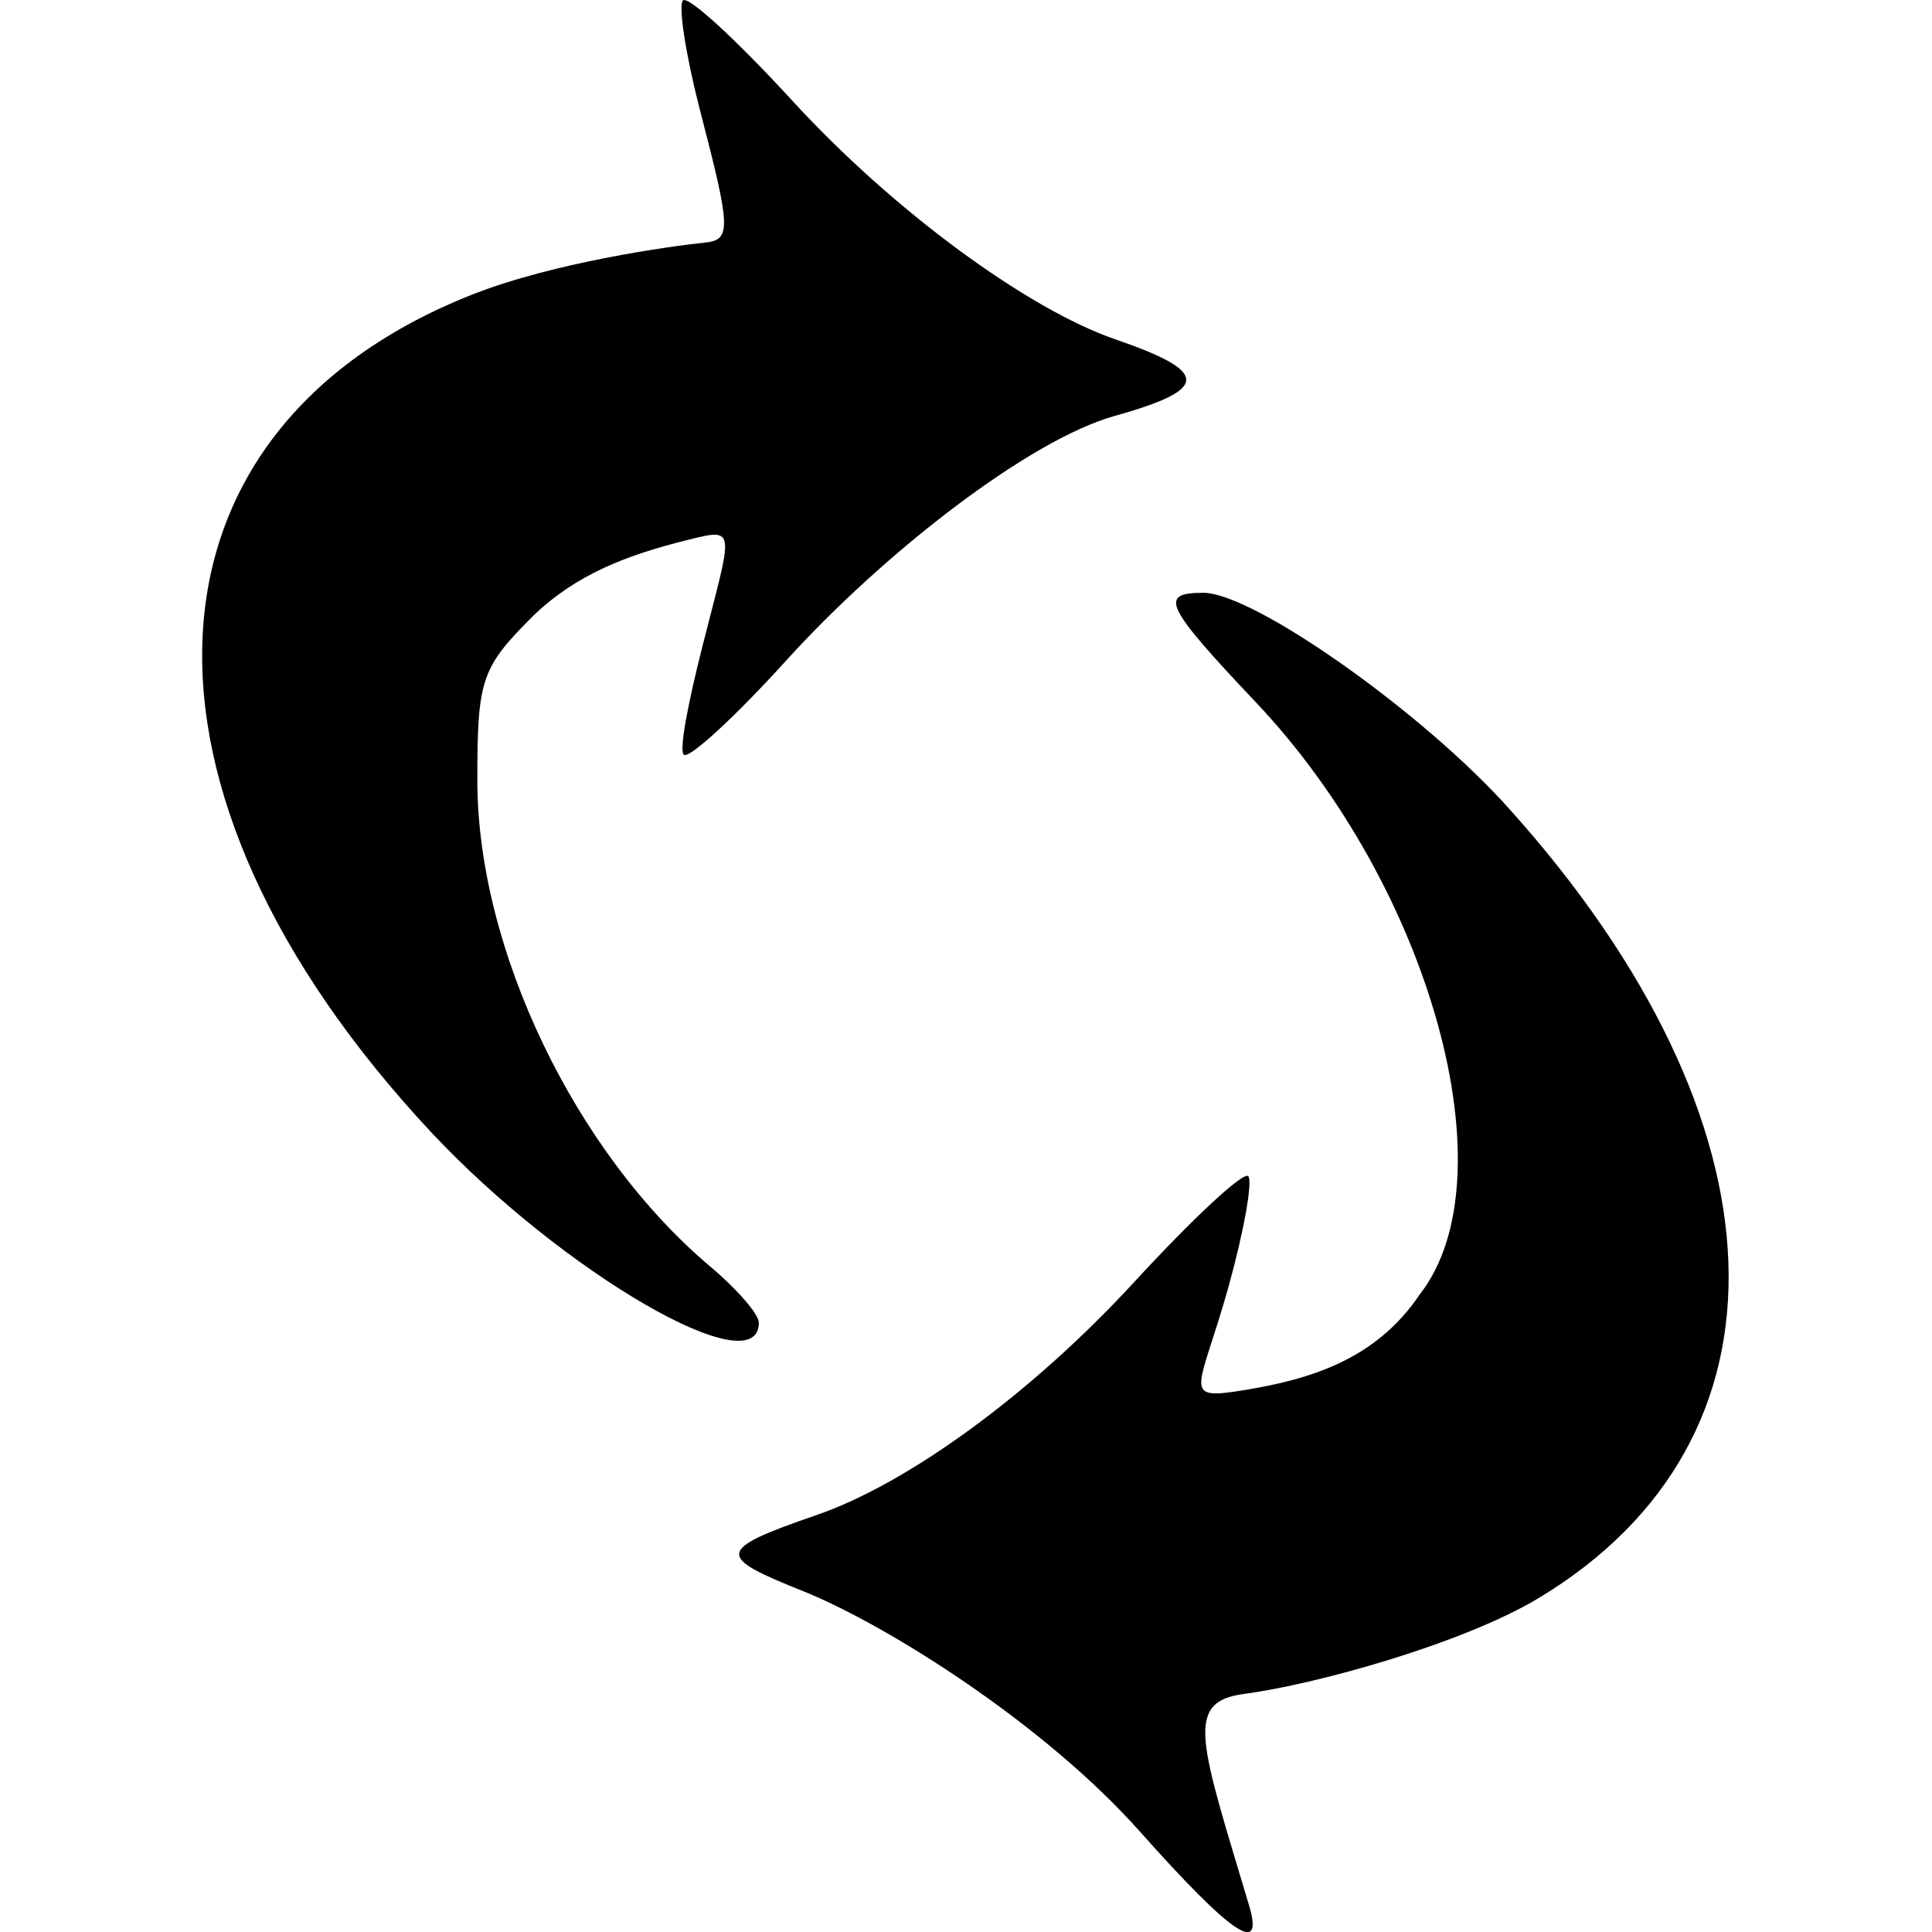
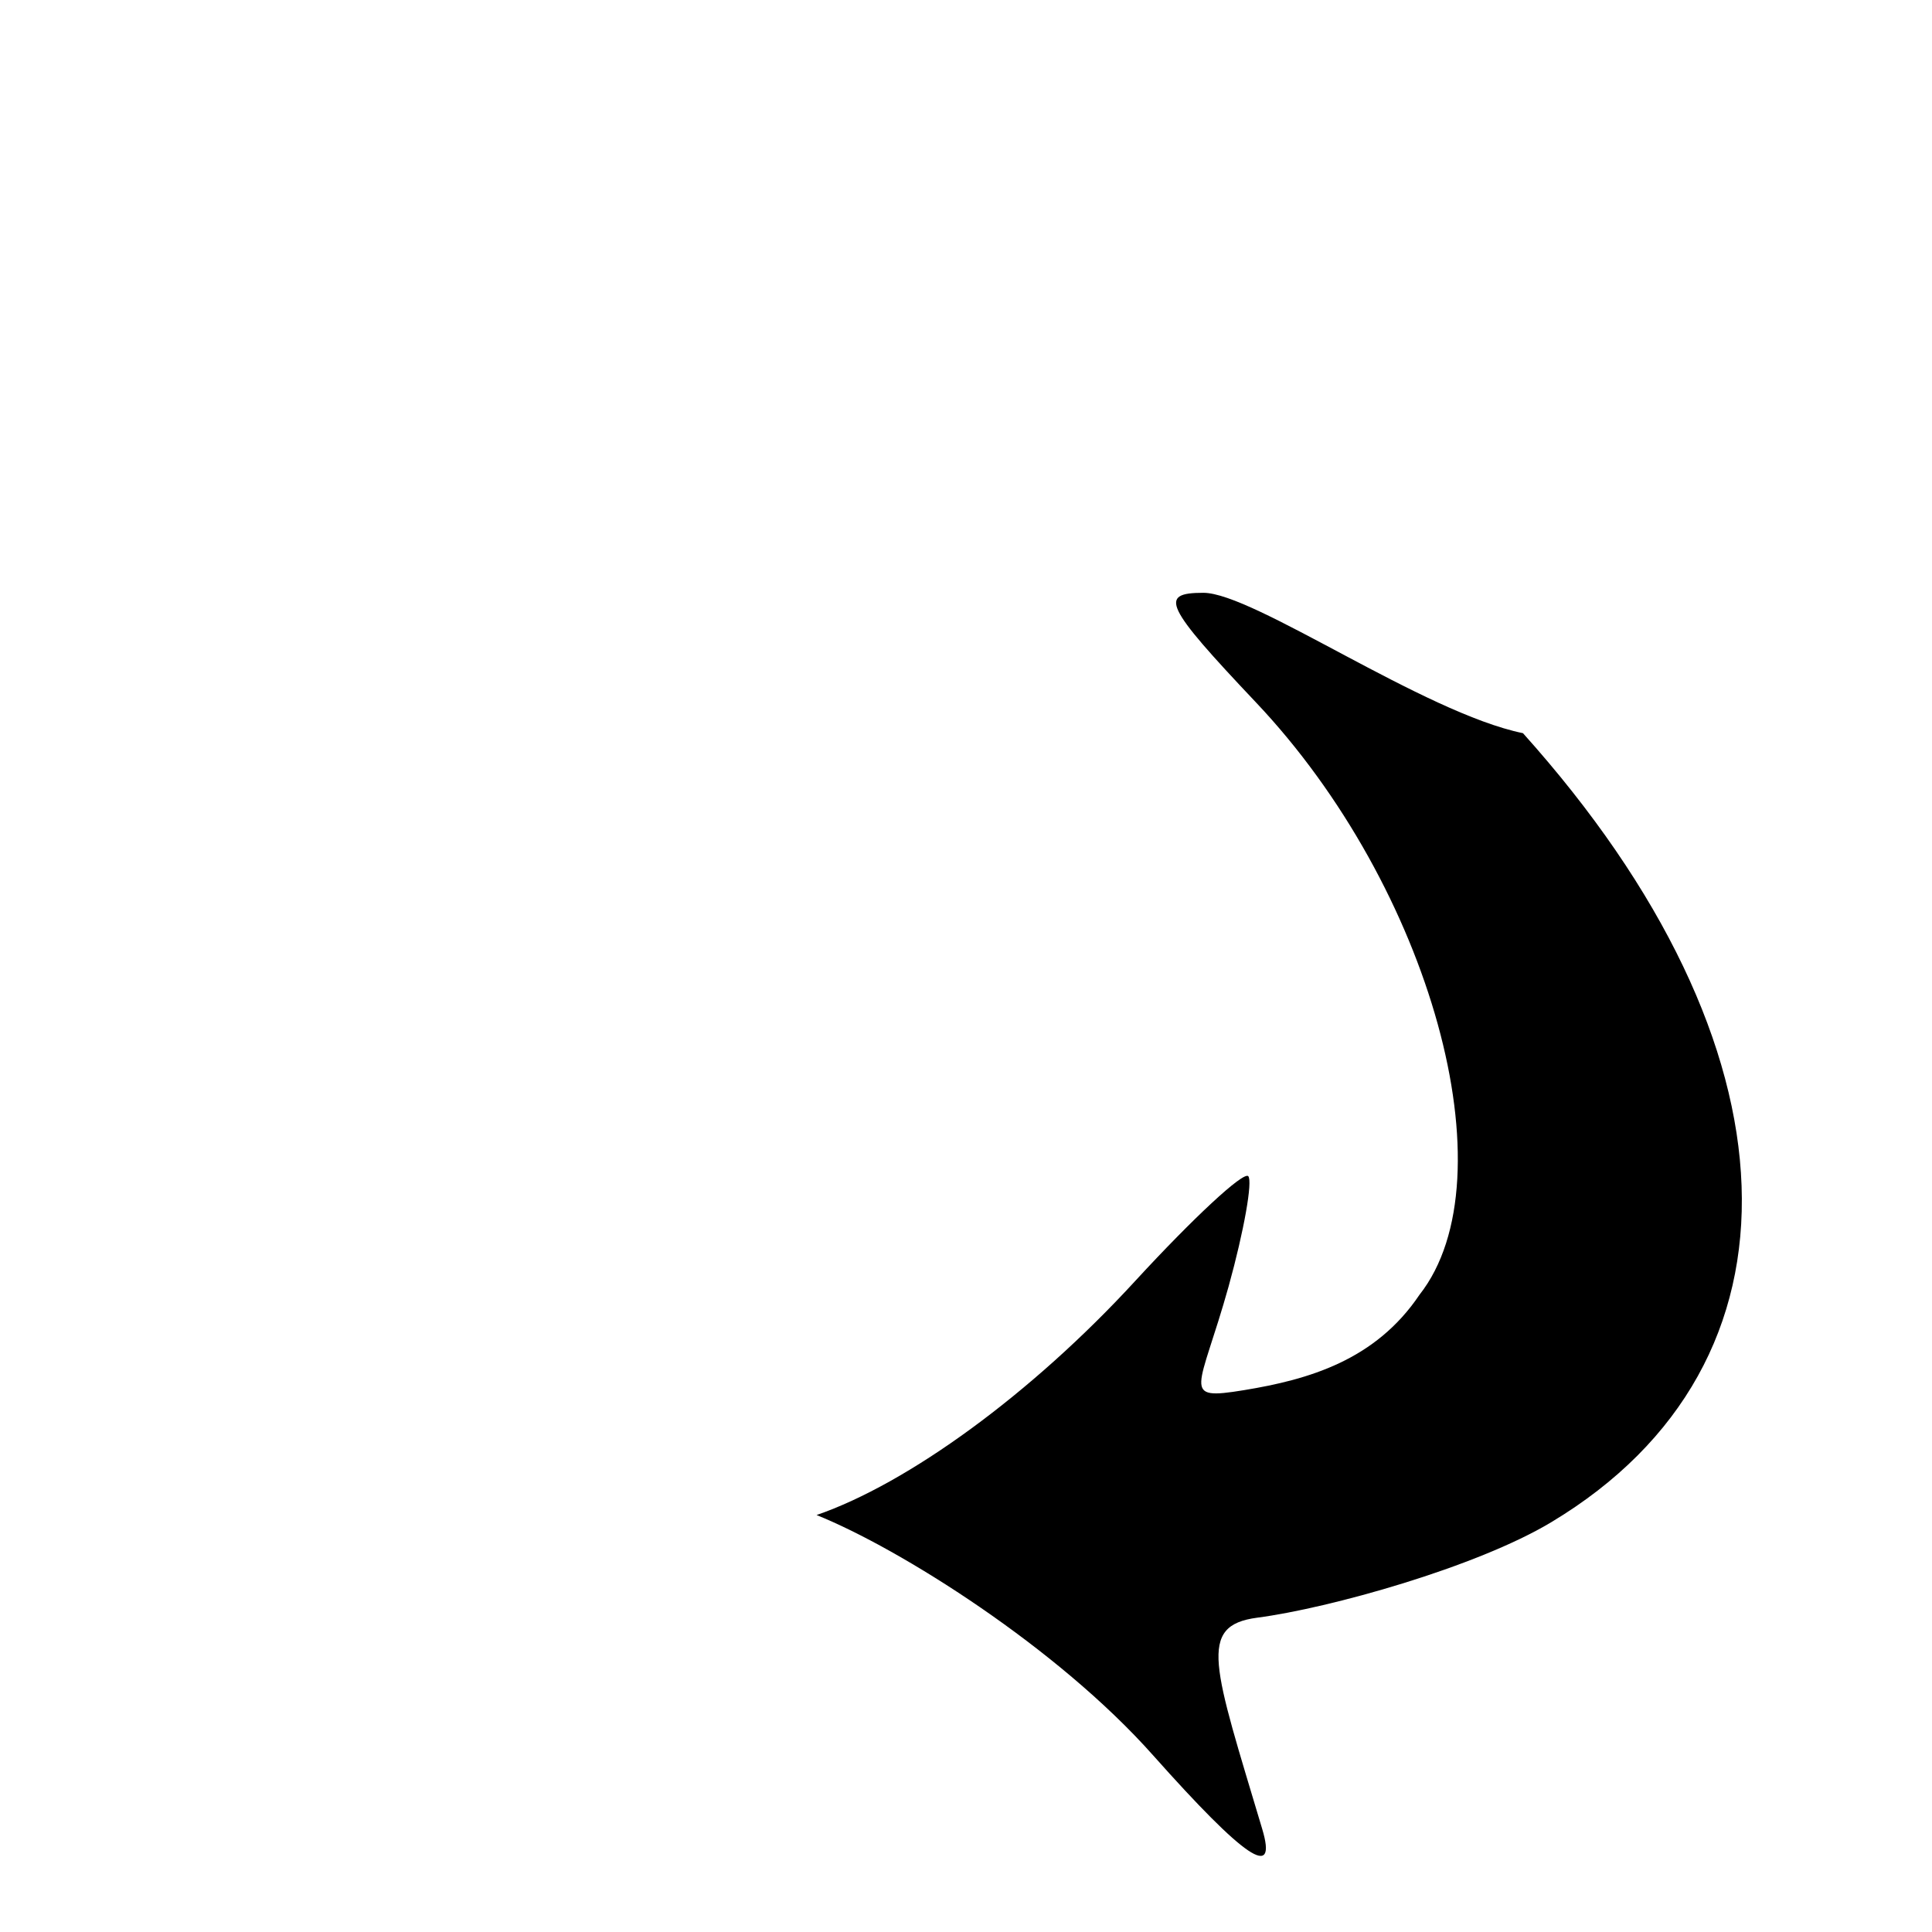
<svg xmlns="http://www.w3.org/2000/svg" xmlns:ns1="http://sodipodi.sourceforge.net/DTD/sodipodi-0.dtd" xmlns:ns2="http://www.inkscape.org/namespaces/inkscape" version="1.1" id="svg2" ns1:docname="davical_logo.svg" x="0px" y="0px" viewBox="0 0 512 512" style="enable-background:new 0 0 512 512;" xml:space="preserve">
  <ns1:namedview bordercolor="#666666" borderlayer="false" borderopacity="1.0" gridtolerance="10000" guidetolerance="10" height="260px" id="base" ns2:current-layer="layer1" ns2:cx="186.53159" ns2:cy="91.978333" ns2:document-units="px" ns2:pageopacity="0.0" ns2:pageshadow="2" ns2:showpageshadow="false" ns2:window-height="964" ns2:window-width="1400" ns2:window-x="0" ns2:window-y="16" ns2:zoom="1.4" objecttolerance="10" pagecolor="#ffffff" showborder="false" width="260px">
	</ns1:namedview>
  <g>
-     <path d="M201.1,350.5c0-2.2-5.7-8.8-12.7-14.7c-36-30.3-61.9-84.3-61.9-129c0-26.9,1-29.8,14.9-43.7c11.4-10.9,24.6-16,41.2-20.1   c12.8-3.2,11.4-2.6,3.7,27.7c-3.8,14.9-6.4,28-5.1,29.3c1.3,1.3,13.5-9.9,27.1-24.9c25.9-28.6,64.5-58.6,87.2-64.9   c25.3-7.1,25-11.7,0-20.3C272.6,82,237,56.2,209.8,26.5C195.3,10.7,182.4-1.2,181,0.1c-1.3,1.3,0.7,14.3,4.4,28.7   c8.3,31.9,8.5,34.8,1.3,35.5c-9.4,1-39.7,5.2-61.4,13.7c-91.3,36-96,131.2-10.9,222.2C149.2,337.3,201.1,367.4,201.1,350.5z" />
-     <path d="M318.9,157.1c-11.9,0-10.3,3.4,13.9,29c46.4,49,67.7,126.1,43.4,157c-11.7,17.4-29.4,22.5-46.5,25.3s-11.8,0.1-4.1-27.5   c4.1-14.8,6.4-27.9,5.2-29.2c-1.3-1.3-14.7,11.2-29.8,27.6c-27.7,30.2-60.5,53.9-84.6,62.2c-27,9.3-26.5,11-3.5,20.2   c22.1,8.9,63.8,35.1,89.2,63.7c24.4,27.4,33,33.2,28.9,19.5c-12.9-43.2-17.3-53.9-1.3-56c19.1-2.5,58.1-13.4,77.9-25.3   c70-42,67-126.1-7.5-209.1C377.3,188.9,332.2,157.1,318.9,157.1z" />
+     <path d="M318.9,157.1c-11.9,0-10.3,3.4,13.9,29c46.4,49,67.7,126.1,43.4,157c-11.7,17.4-29.4,22.5-46.5,25.3s-11.8,0.1-4.1-27.5   c4.1-14.8,6.4-27.9,5.2-29.2c-1.3-1.3-14.7,11.2-29.8,27.6c-27.7,30.2-60.5,53.9-84.6,62.2c22.1,8.9,63.8,35.1,89.2,63.7c24.4,27.4,33,33.2,28.9,19.5c-12.9-43.2-17.3-53.9-1.3-56c19.1-2.5,58.1-13.4,77.9-25.3   c70-42,67-126.1-7.5-209.1C377.3,188.9,332.2,157.1,318.9,157.1z" />
  </g>
</svg>